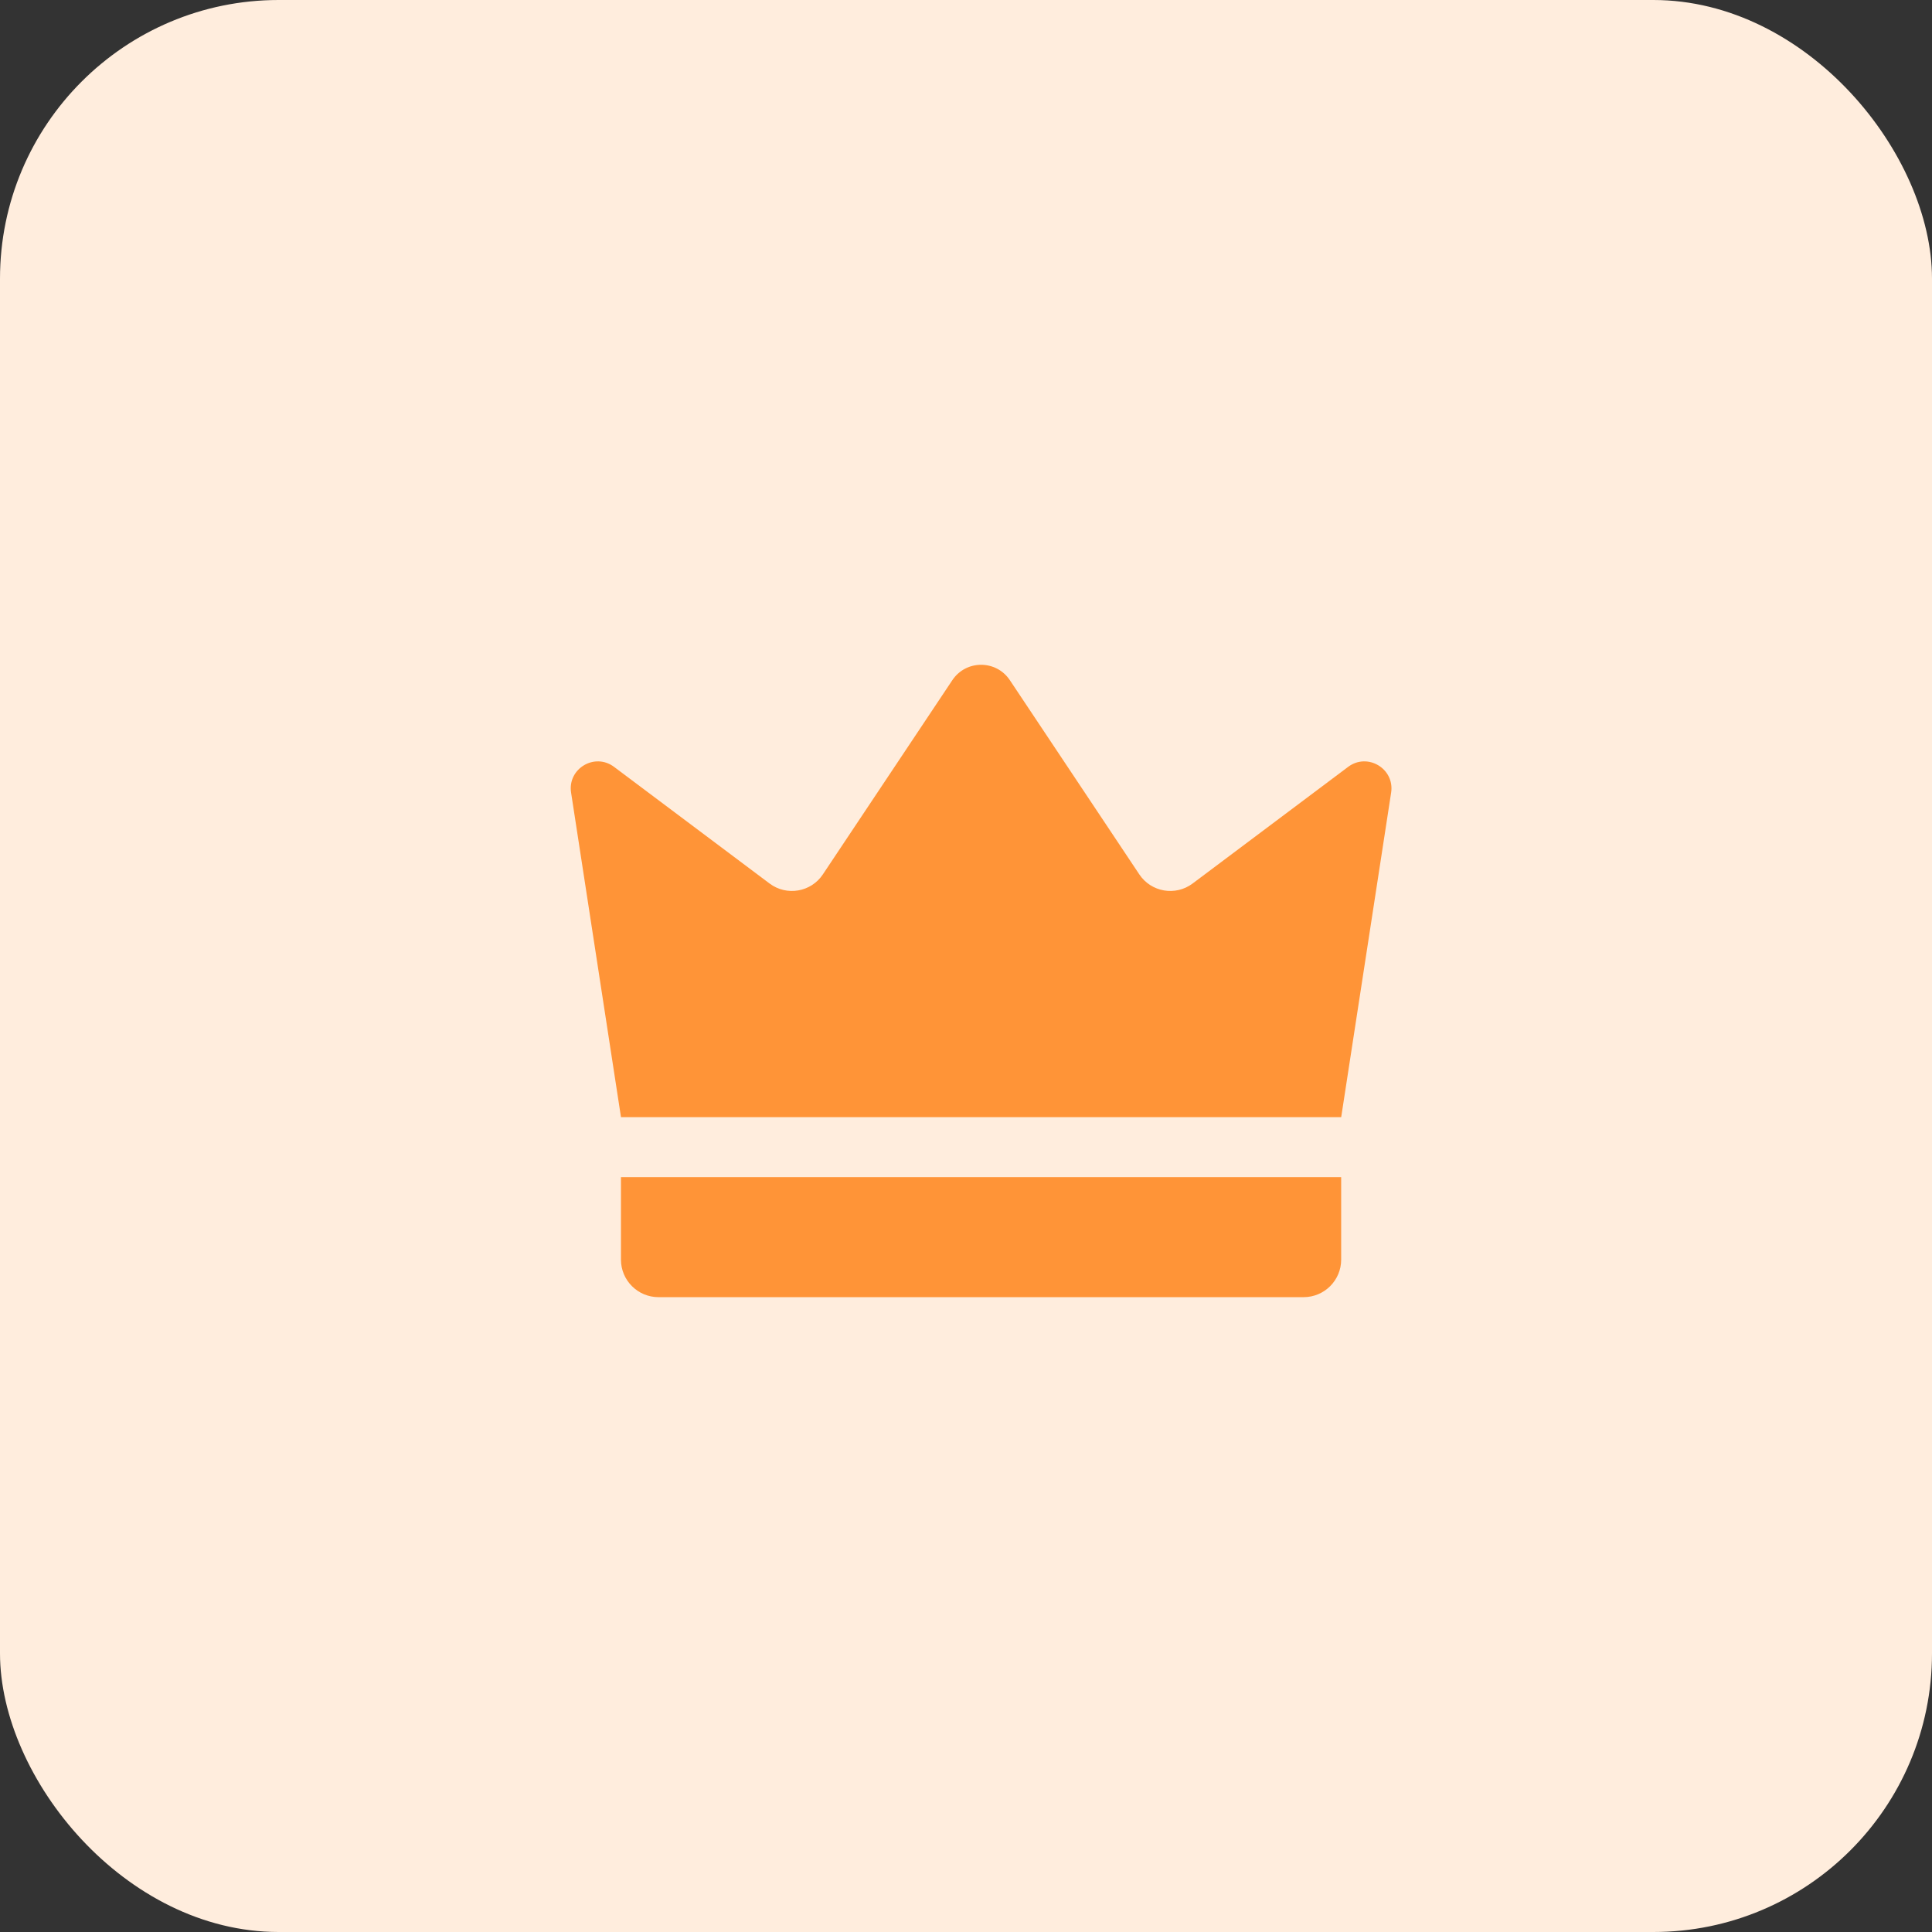
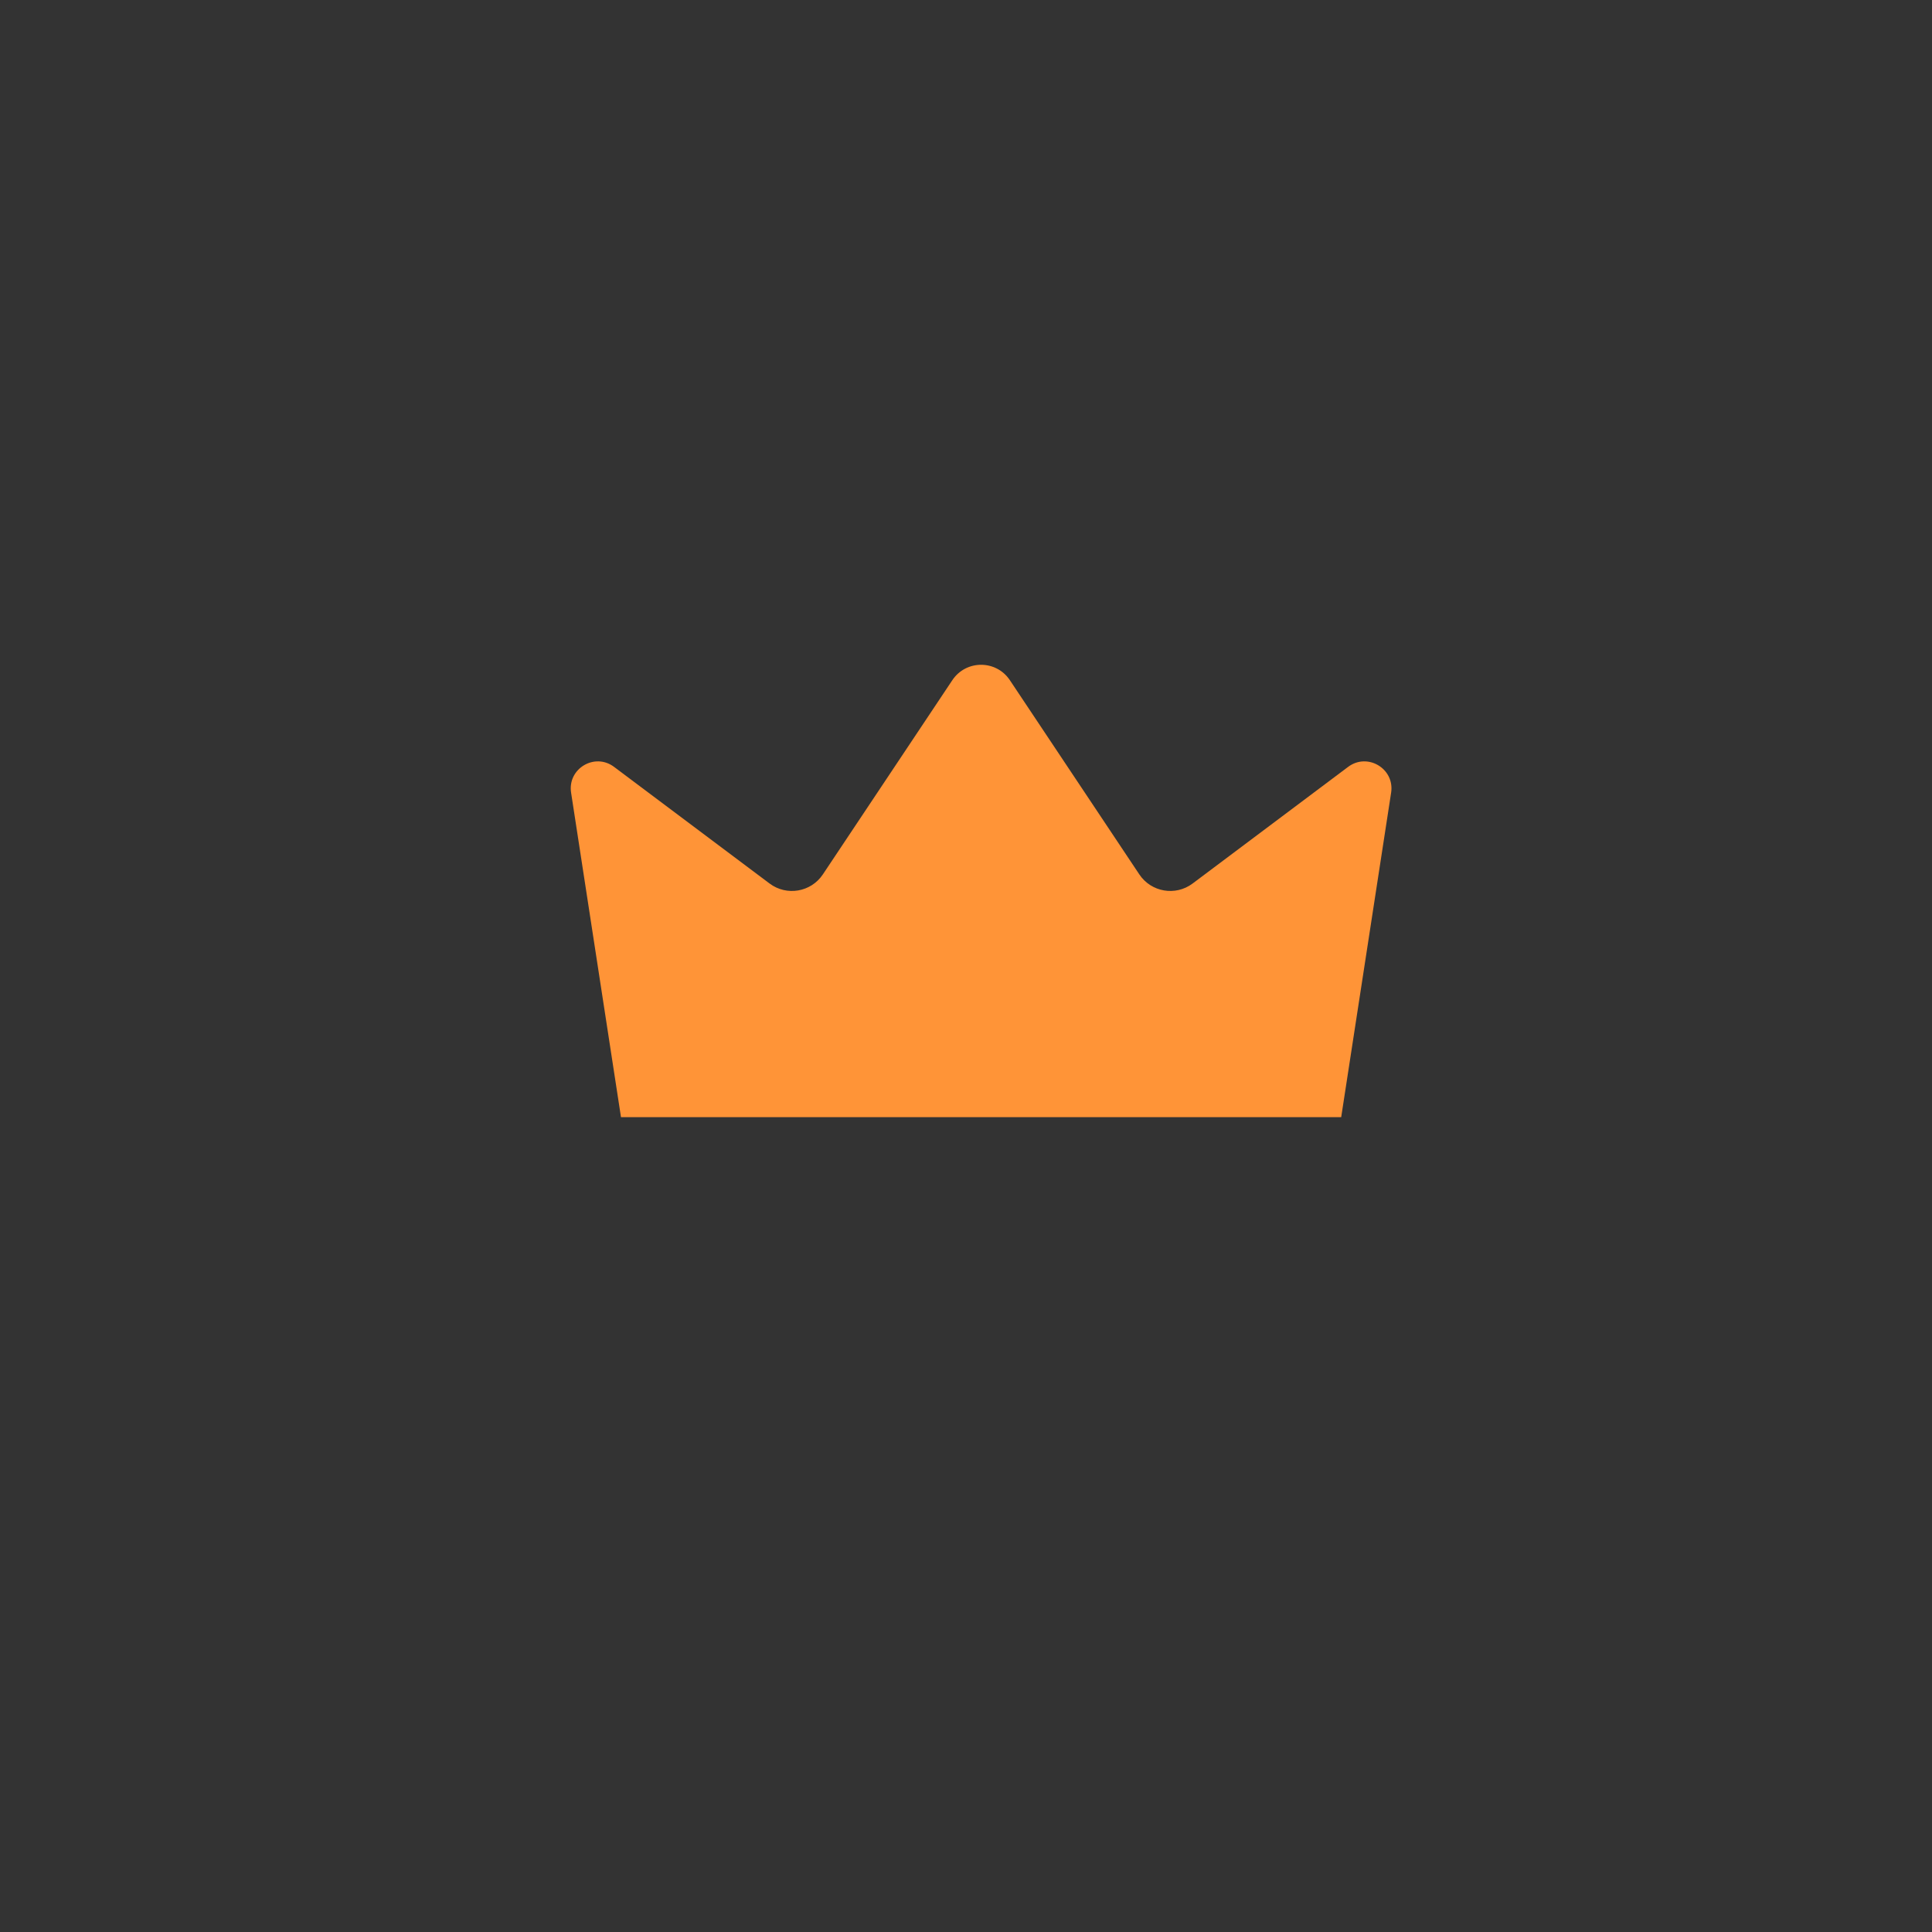
<svg xmlns="http://www.w3.org/2000/svg" width="64" height="64" viewBox="0 0 64 64" fill="none">
  <rect x="0" y="0" width="64" height="64" fill="#333333" stroke="none" />
-   <rect width="64" height="64" rx="9.231" fill="#FFEDDD" />
  <path d="M20.571 37.007C20.02 33.424 19.469 29.841 18.918 26.257C18.795 25.463 19.699 24.921 20.342 25.404C22.059 26.692 23.777 27.98 25.494 29.268C26.06 29.692 26.866 29.554 27.258 28.966L31.547 22.532C32.001 21.852 32.999 21.852 33.453 22.532L37.742 28.966C38.134 29.554 38.94 29.692 39.506 29.268C41.223 27.98 42.941 26.692 44.658 25.404C45.301 24.921 46.205 25.463 46.083 26.257C45.531 29.841 44.98 33.424 44.429 37.007H20.571Z" fill="#FF9437" />
-   <path d="M43.184 42.97H21.814C21.127 42.97 20.57 42.413 20.57 41.727V38.994H44.428V41.727C44.428 42.413 43.871 42.97 43.184 42.97Z" fill="#FF9437" />
</svg>